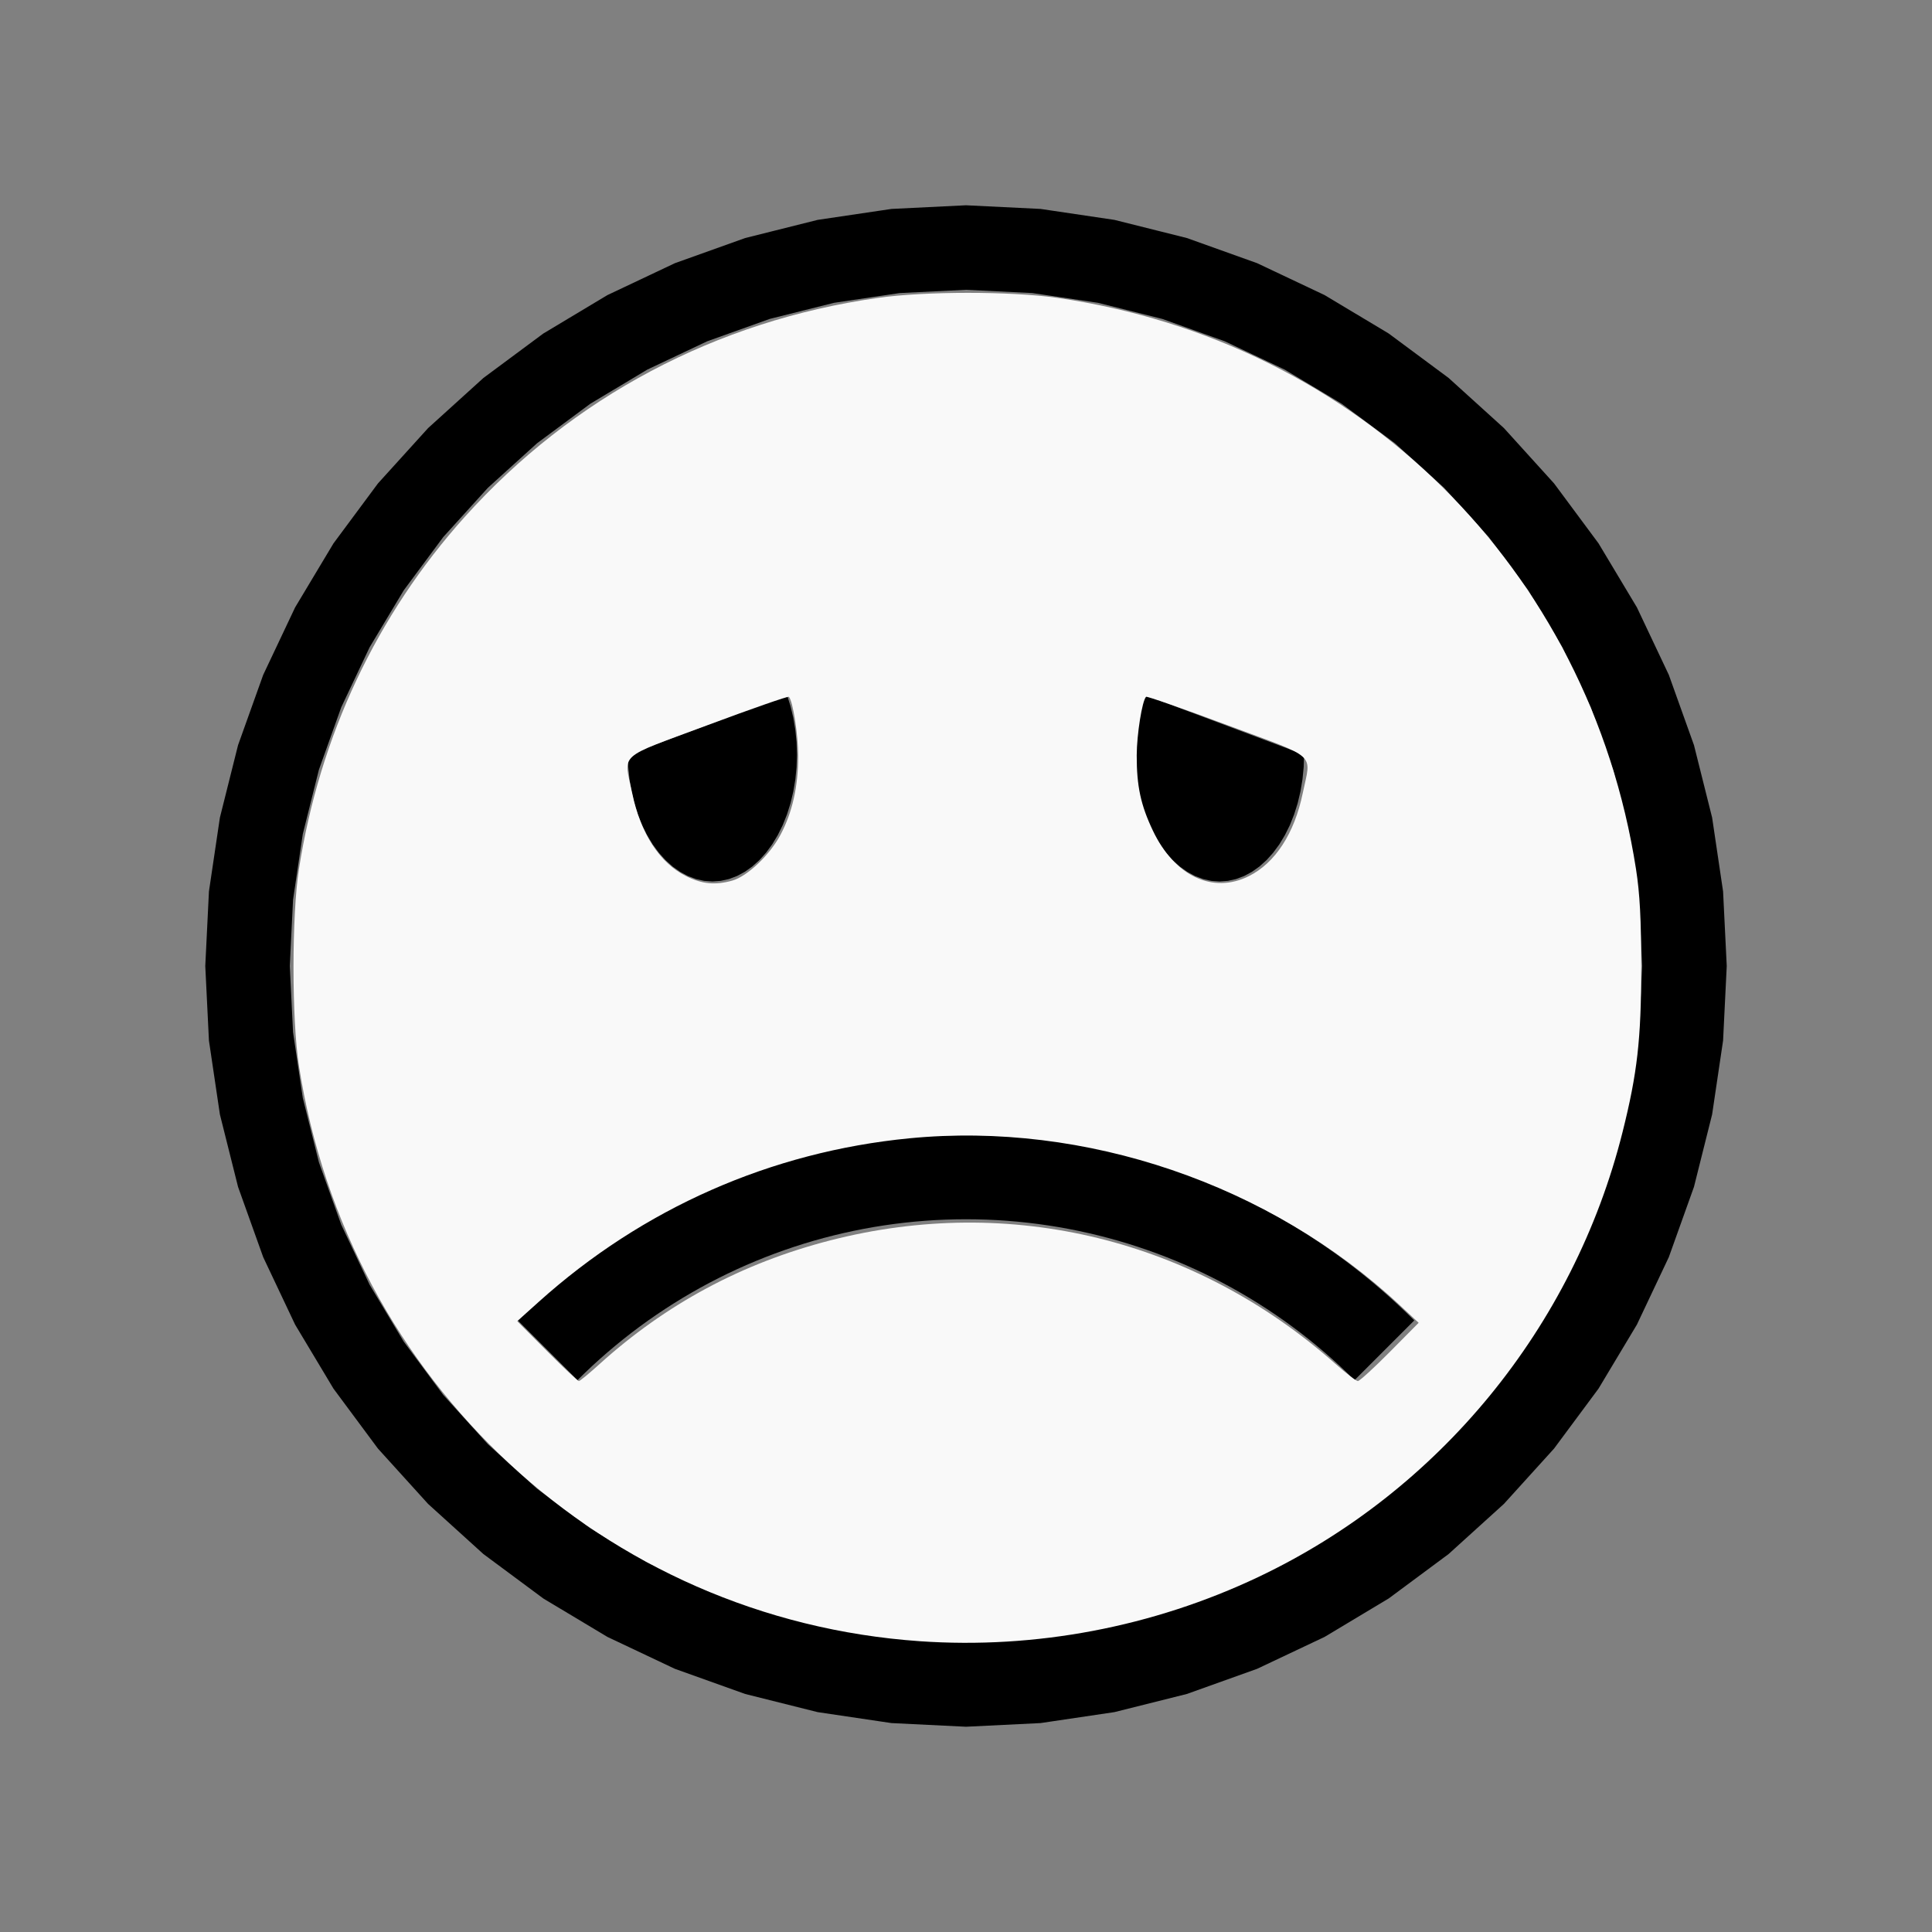
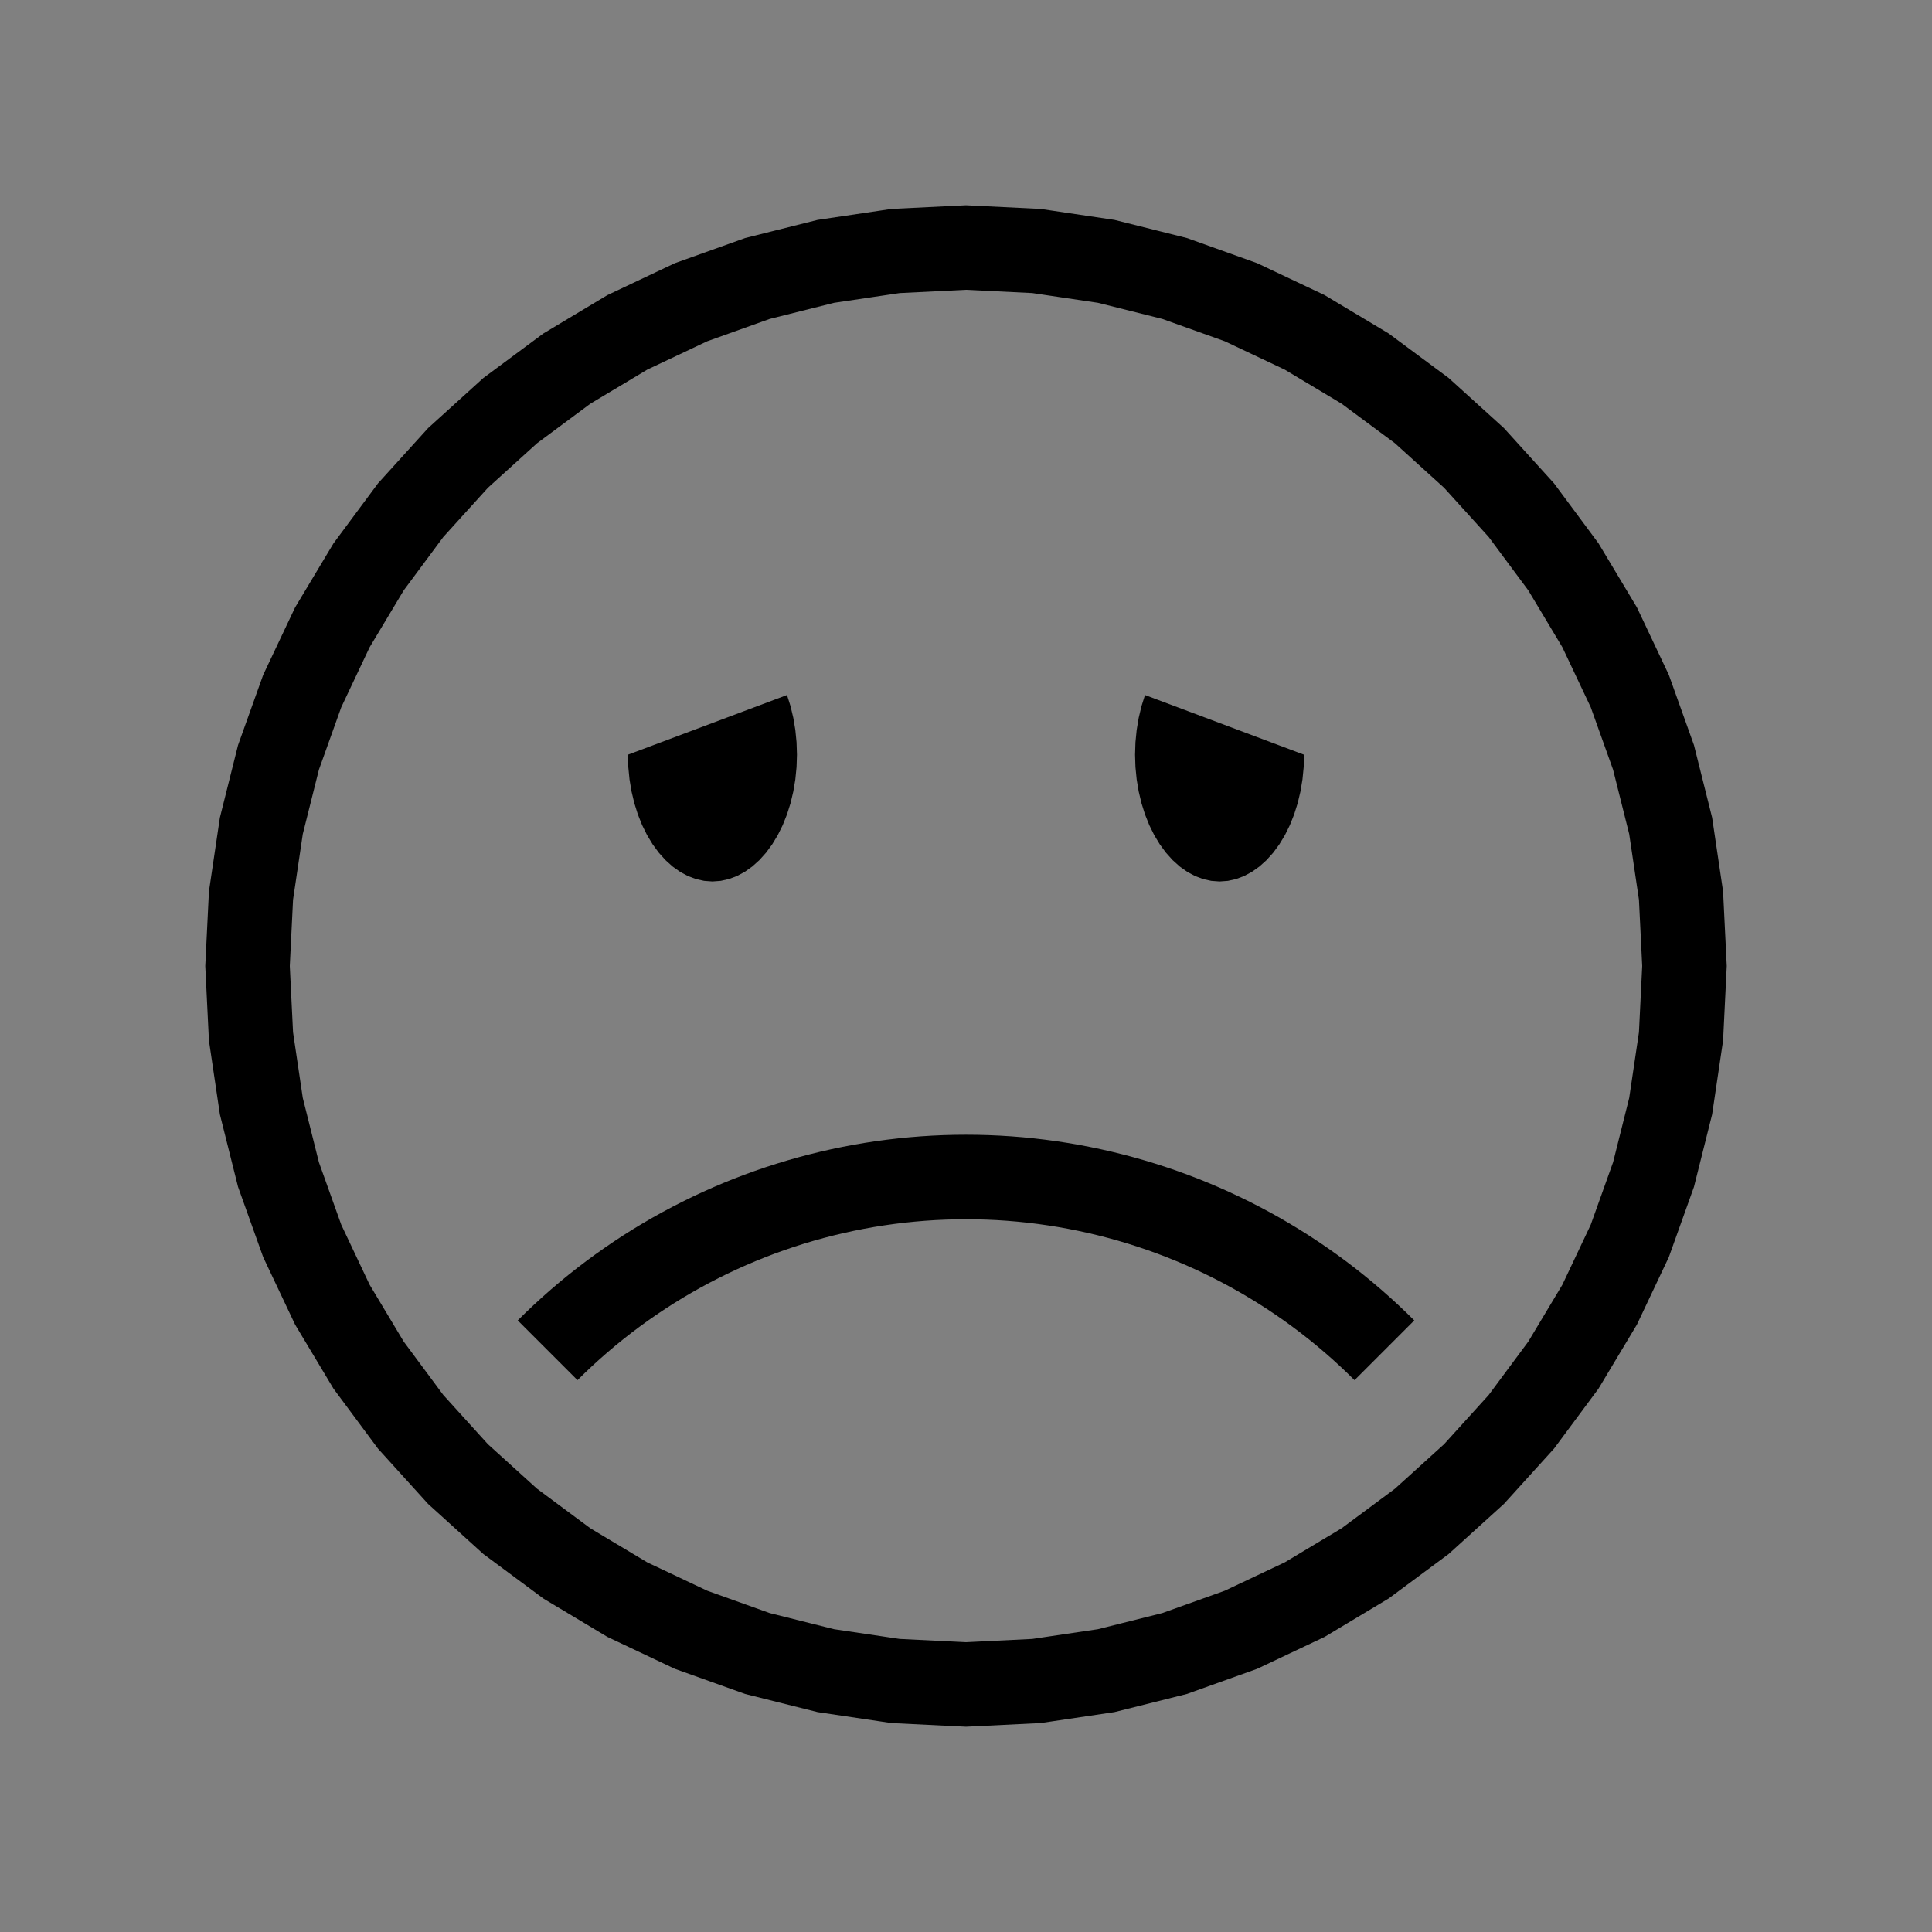
<svg xmlns="http://www.w3.org/2000/svg" xmlns:ns1="http://sodipodi.sourceforge.net/DTD/sodipodi-0.dtd" xmlns:ns2="http://www.inkscape.org/namespaces/inkscape" width="200mm" height="200mm" viewBox="-81 -101 200 200" version="1.1" id="svg1" ns1:docname="wemosad.svg" ns2:version="1.3 (0e150ed6c4, 2023-07-21)">
  <rect x="-81" y="-101" width="200" height="200" fill="#808080" stroke="none" />
  <defs id="defs1" />
  <ns1:namedview id="namedview1" pagecolor="#505050" bordercolor="#ffffff" borderopacity="1" ns2:showpageshadow="0" ns2:pageopacity="0" ns2:pagecheckerboard="1" ns2:deskcolor="#505050" ns2:document-units="mm" ns2:zoom="0.88507332" ns2:cx="378.49972" ns2:cy="377.93479" ns2:window-width="1838" ns2:window-height="1057" ns2:window-x="2234" ns2:window-y="1637" ns2:window-maximized="1" ns2:current-layer="svg1" />
  <title id="title1">svgOutput</title>
  <desc id="desc1">made with tinkercad</desc>
  <path id="path1" d="m 19,-79.75 -7.719,0.379 -1.03,0.153 -6.613,0.981 -7.497,1.878 -7.277,2.604 -6.986,3.304 -0.299,0.179 -6.329,3.794 -6.207,4.604 -5.727,5.19 -5.19,5.727 -1.012,1.364 -3.592,4.843 -0.616,1.027 -3.357,5.601 -3.304,6.986 -2.604,7.277 -1.878,7.497 -1.134,7.644 -0.379,7.719 0.379,7.719 0.153,1.031 0.981,6.613 1.878,7.497 2.604,7.276 3.304,6.986 3.357,5.601 0.616,1.028 4.604,6.207 5.19,5.727 2.003,1.815 3.724,3.375 2.165,1.605 4.042,2.998 1.027,0.616 5.601,3.357 6.986,3.304 7.277,2.604 7.497,1.878 6.613,0.981 1.03,0.153 7.719,0.379 7.719,-0.379 7.644,-1.134 7.497,-1.878 7.276,-2.604 6.986,-3.304 2.315,-1.388 3.285,-1.97 1.028,-0.616 4.843,-3.592 1.364,-1.012 5.727,-5.19 5.19,-5.727 4.604,-6.207 3.794,-6.329 0.18,-0.299 3.304,-6.986 2.604,-7.276 1.878,-7.497 0.981,-6.613 0.153,-1.031 0.379,-7.719 -0.379,-7.719 -1.134,-7.644 -1.142,-4.559 -0.736,-2.938 -2.604,-7.277 -3.304,-6.986 -3.973,-6.628 -3.592,-4.843 -1.012,-1.364 -5.19,-5.727 -5.727,-5.19 -1.364,-1.012 -4.843,-3.592 -6.628,-3.973 -6.986,-3.304 -7.276,-2.604 -2.629,-0.659 -0.309,-0.077 -4.559,-1.142 -7.644,-1.134 z m 0,8.75 6.861,0.337 6.795,1.008 6.266,1.569 0.398,0.1 6.468,2.314 6.21,2.936 5.892,3.532 5.517,4.092 4.187,3.794 0.904,0.819 0.819,0.904 3.794,4.187 4.093,5.516 3.531,5.893 2.936,6.21 2.315,6.468 0.099,0.398 1.57,6.266 1.008,6.795 0.337,6.861 -0.337,6.861 -0.28,1.889 -0.728,4.906 -1.669,6.664 -2.315,6.468 -2.936,6.21 -2.652,4.424 -0.88,1.468 -4.093,5.517 -4.613,5.091 -0.904,0.819 -2.19,1.985 -1.997,1.809 -5.517,4.093 -5.892,3.531 -6.21,2.936 -3.976,1.423 -2.492,0.892 -6.664,1.669 -6.795,1.008 -6.861,0.337 -6.861,-0.337 -1.889,-0.28 -4.906,-0.728 -6.664,-1.669 -2.492,-0.892 -3.976,-1.423 -6.21,-2.936 -5.893,-3.531 -5.516,-4.093 -1.997,-1.809 -3.094,-2.804 -4.613,-5.091 -4.092,-5.517 -3.532,-5.892 -2.936,-6.21 -1.423,-3.976 -0.892,-2.492 -1.669,-6.664 -0.728,-4.906 -0.28,-1.889 -0.337,-6.861 0.337,-6.861 1.008,-6.795 1.669,-6.664 0.892,-2.492 1.423,-3.976 2.936,-6.21 3.532,-5.893 4.092,-5.516 3.794,-4.187 0.819,-0.904 5.091,-4.613 5.516,-4.092 1.469,-0.88 4.424,-2.652 6.21,-2.936 6.468,-2.314 6.664,-1.669 4.906,-0.728 1.889,-0.28 z m -18.53,41.948 -4.556,1.71 -11.914,4.47 h -4.53e-4 l 0.042,1.283 0.066,0.667 0.06,0.607 0.209,1.249 0.289,1.213 0.367,1.165 0.441,1.105 0.512,1.034 0.577,0.955 0.636,0.864 0.69,0.768 0.737,0.662 0.121,0.086 0.656,0.465 0.808,0.434 0.833,0.313 0.85,0.189 0.857,0.063 0.858,-0.063 0.85,-0.189 0.833,-0.313 0.624,-0.335 0.184,-0.099 0.776,-0.551 0.737,-0.662 0.69,-0.768 0.636,-0.864 0.577,-0.955 0.512,-1.034 0.441,-1.105 0.368,-1.165 0.288,-1.213 0.209,-1.249 0.06,-0.607 0.066,-0.667 0.042,-1.283 v -0.003 l -0.042,-1.286 -0.126,-1.274 -0.209,-1.25 -0.288,-1.213 z m 37.06,0 -0.364,1.154 -0.289,1.213 -0.209,1.25 -0.126,1.274 -0.042,1.286 v 0.003 l 0.042,1.283 0.066,0.667 0.06,0.607 0.209,1.249 0.289,1.213 0.367,1.165 0.441,1.105 0.512,1.034 0.436,0.722 0.141,0.233 0.636,0.864 0.69,0.768 0.737,0.662 0.776,0.551 0.808,0.434 0.833,0.313 0.85,0.189 0.857,0.063 0.84,-0.062 0.018,-0.001 0.85,-0.189 0.833,-0.313 0.808,-0.434 0.776,-0.551 0.737,-0.662 0.69,-0.768 0.636,-0.864 0.577,-0.955 0.512,-1.034 0.441,-1.105 0.291,-0.923 0.076,-0.241 0.288,-1.213 0.209,-1.249 0.06,-0.607 0.066,-0.667 0.042,-1.283 -0.742,-0.279 -14.336,-5.379 z m -18.53,45.52 -1.172,0.01 -1.171,0.031 -1.171,0.052 -1.168,0.073 -1.168,0.094 -1.165,0.116 -1.164,0.136 -0.571,0.076 -0.59,0.079 -1.158,0.178 -1.155,0.197 -1.15,0.219 -1.147,0.239 -1.143,0.259 -1.138,0.28 -1.132,0.299 -1.127,0.32 -1.121,0.34 -1.115,0.359 -1.107,0.38 -1.102,0.4 -0.152,0.058 -0.942,0.361 -1.086,0.438 -1.078,0.458 -1.07,0.478 -1.061,0.496 -1.052,0.515 -1.043,0.534 -1.033,0.552 -1.023,0.571 -0.26,0.151 -0.752,0.437 -1.003,0.606 -0.99,0.625 -0.98,0.642 -0.962,0.657 -0.005,0.003 -0.956,0.676 -0.944,0.693 -0.931,0.71 -0.919,0.727 -0.906,0.743 -0.893,0.76 -0.878,0.775 -0.864,0.79 -0.851,0.806 -0.836,0.821 0.733,0.733 5.452,5.452 9.03e-4,9.04e-4 0.758,-0.744 0.772,-0.732 0.787,-0.716 0.8,-0.701 0.813,-0.687 0.825,-0.67 0.837,-0.656 0.73,-0.548 0.121,-0.091 0.861,-0.624 0.874,-0.607 0.884,-0.591 0.896,-0.574 0.905,-0.558 0.917,-0.54 0.926,-0.524 0.936,-0.506 0.945,-0.488 0.954,-0.47 0.963,-0.453 0.629,-0.282 0.34,-0.152 0.979,-0.416 0.986,-0.398 0.994,-0.379 1,-0.36 1.008,-0.342 1.012,-0.323 1.02,-0.304 1.025,-0.284 1.03,-0.266 1.034,-0.246 1.04,-0.227 1.043,-0.208 1.047,-0.188 0.777,-0.124 0.272,-0.043 1.054,-0.149 1.056,-0.129 1.058,-0.109 1.06,-0.089 1.06,-0.07 1.063,-0.049 1.063,-0.03 1.064,-0.01 1.064,0.01 1.062,0.03 1.063,0.049 1.061,0.07 1.06,0.089 0.276,0.028 0.782,0.081 1.056,0.129 1.054,0.149 1.049,0.168 1.048,0.188 1.043,0.208 1.04,0.227 1.035,0.246 1.03,0.266 1.025,0.284 1.021,0.304 1.012,0.323 1.008,0.342 1,0.36 0.136,0.052 0.858,0.327 0.986,0.398 0.979,0.416 0.969,0.434 0.964,0.453 0.954,0.47 0.945,0.488 0.936,0.506 0.926,0.524 0.916,0.54 0.906,0.558 0.896,0.574 0.884,0.591 0.873,0.607 0.861,0.624 0.121,0.091 0.729,0.548 0.837,0.656 0.825,0.67 0.813,0.687 0.799,0.701 0.787,0.716 0.773,0.732 0.758,0.744 9.05e-4,-9.04e-4 5.452,-5.452 0.733,-0.733 L 64.568,34.868 63.718,34.062 62.853,33.272 61.976,32.497 61.083,31.737 60.177,30.994 59.259,30.267 58.328,29.557 57.384,28.864 56.427,28.187 55.459,27.528 54.48,26.885 53.489,26.261 53.258,26.121 52.486,25.654 51.734,25.217 51.474,25.065 50.451,24.495 49.418,23.943 48.375,23.409 47.323,22.895 46.261,22.399 45.192,21.921 44.114,21.463 l -1.086,-0.438 -1.094,-0.419 -1.101,-0.4 -1.108,-0.38 -0.802,-0.259 -0.312,-0.101 -1.121,-0.34 -1.127,-0.32 -1.132,-0.299 -1.137,-0.28 -1.143,-0.259 -1.147,-0.239 -1.149,-0.219 -1.155,-0.197 -1.158,-0.178 -1.161,-0.156 -1.163,-0.136 -1.166,-0.116 -0.263,-0.021 -0.905,-0.072 -1.168,-0.073 -1.171,-0.052 -1.171,-0.031 z" style="stroke-width:0.875" />
-   <path style="fill:#f9f9f9;stroke-width:1.132;stroke-opacity:0" d="M 359.292,641.122 C 236.09,632.554 135.994,539.782 116.776,416.35 c -2.829,-18.167 -2.829,-58.662 0,-76.83 8.091,-51.967 30.375,-99.307 64.762,-137.58 42.077,-46.833 98.203,-76.595 161.372,-85.57 18.444,-2.621 51.914,-2.631 70.051,-0.022 118.005,16.976 207.831,105.626 226.134,223.172 1.499,9.629 2.023,19.575 2.023,38.415 0,28.008 -1.509,41.307 -7.309,64.401 -19.116,76.116 -71.627,140.227 -142.29,173.724 -41.169,19.515 -87.019,28.206 -132.225,25.062 z M 234.047,533.004 c 26.03,-23.576 55.789,-39.564 90.116,-48.414 70.47,-18.169 142.626,-0.53 197.654,48.318 4.086,3.627 7.967,6.595 8.624,6.595 0.657,0 6.269,-5.122 12.472,-11.383 l 11.277,-11.383 -7.344,-6.847 c -50.752,-47.319 -122.964,-71.902 -191.596,-65.223 -54.071,5.262 -104.111,27.332 -144.737,63.837 l -8.464,7.605 11.657,11.697 c 6.412,6.433 11.996,11.697 12.411,11.697 0.415,0 3.983,-2.925 7.929,-6.499 z m 51.996,-188.999 c 5.828,-1.619 14.596,-9.921 18.793,-17.795 4.665,-8.753 6.969,-18.921 6.968,-30.754 -8.3e-4,-8.448 -2.071,-21.69 -3.636,-23.254 -0.304,-0.304 -14.595,4.676 -31.757,11.068 -35.747,13.313 -32.746,10.606 -29.45,26.565 3.253,15.751 10.752,27.285 21.086,32.434 6.215,3.097 11.324,3.59 17.997,1.736 z m 201.78,-1.736 c 10.334,-5.15 17.832,-16.684 21.086,-32.434 3.296,-15.958 6.297,-13.252 -29.45,-26.565 -17.162,-6.392 -31.453,-11.372 -31.757,-11.068 -1.533,1.533 -3.637,14.732 -3.653,22.916 -0.023,11.97 1.559,19.338 6.292,29.314 8.435,17.777 23.354,24.877 37.482,17.836 z" id="path2" transform="matrix(0.265,0,0,0.265,-81,-101)" />
</svg>